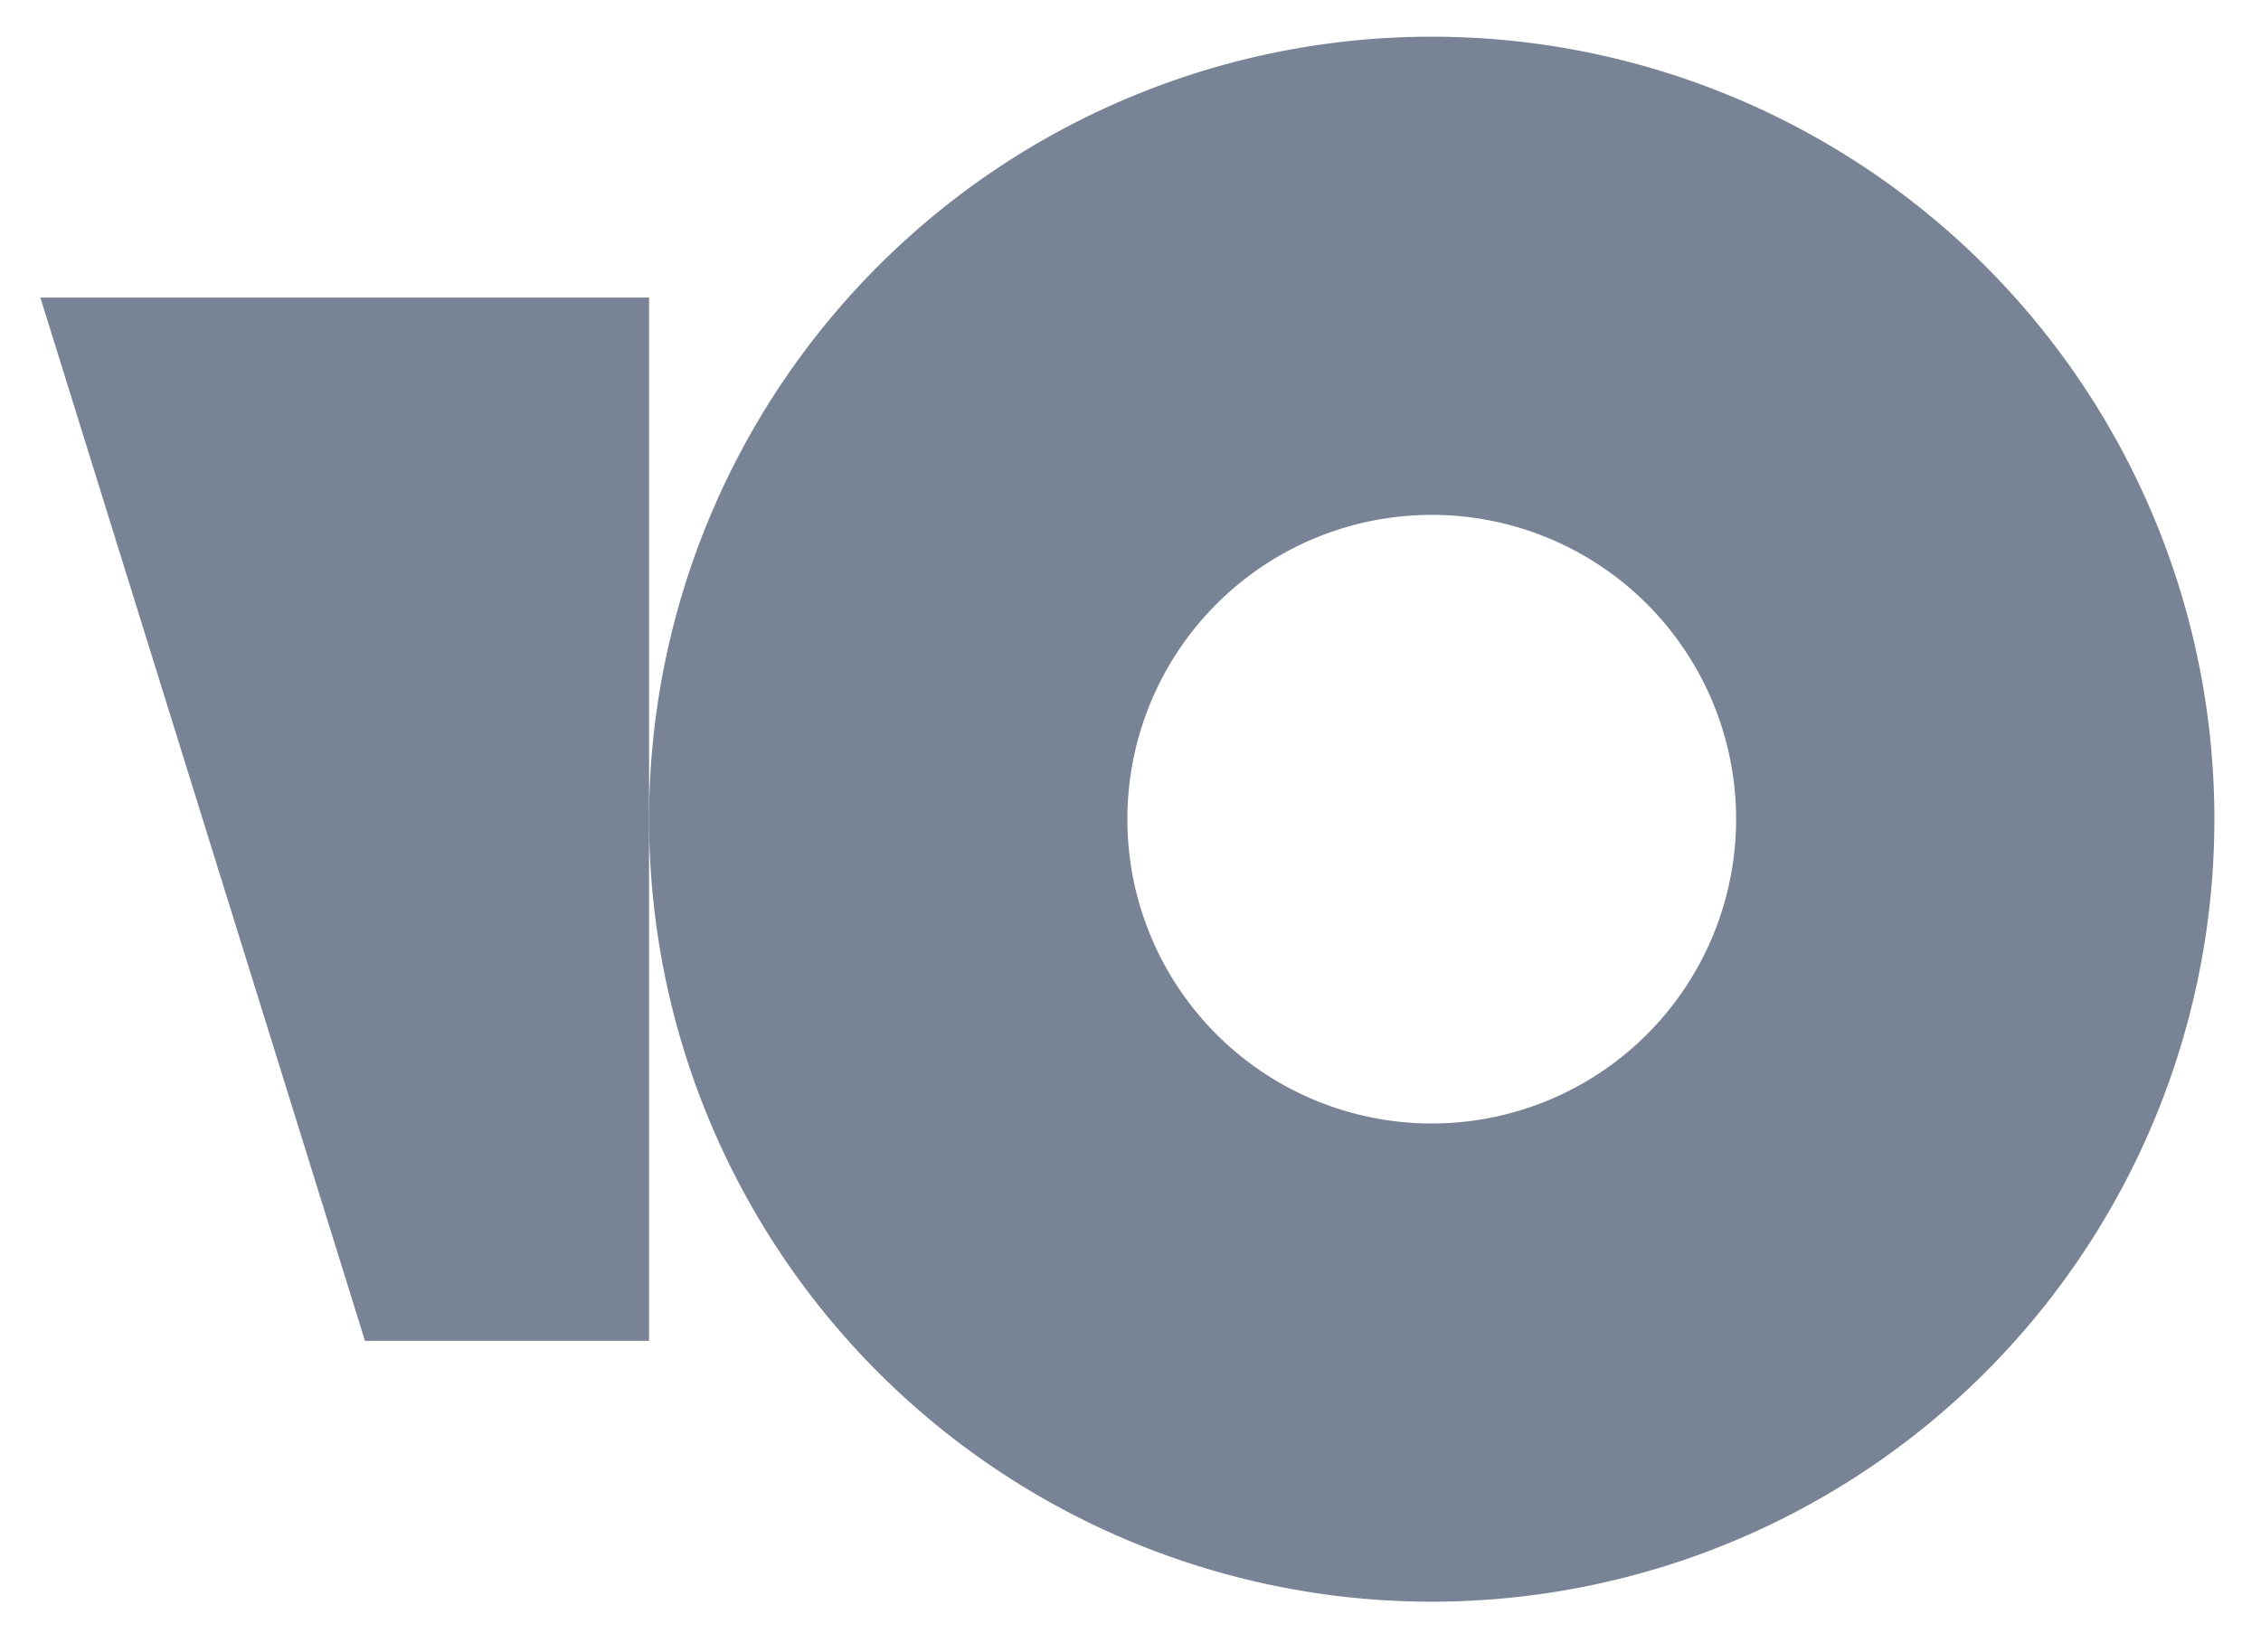
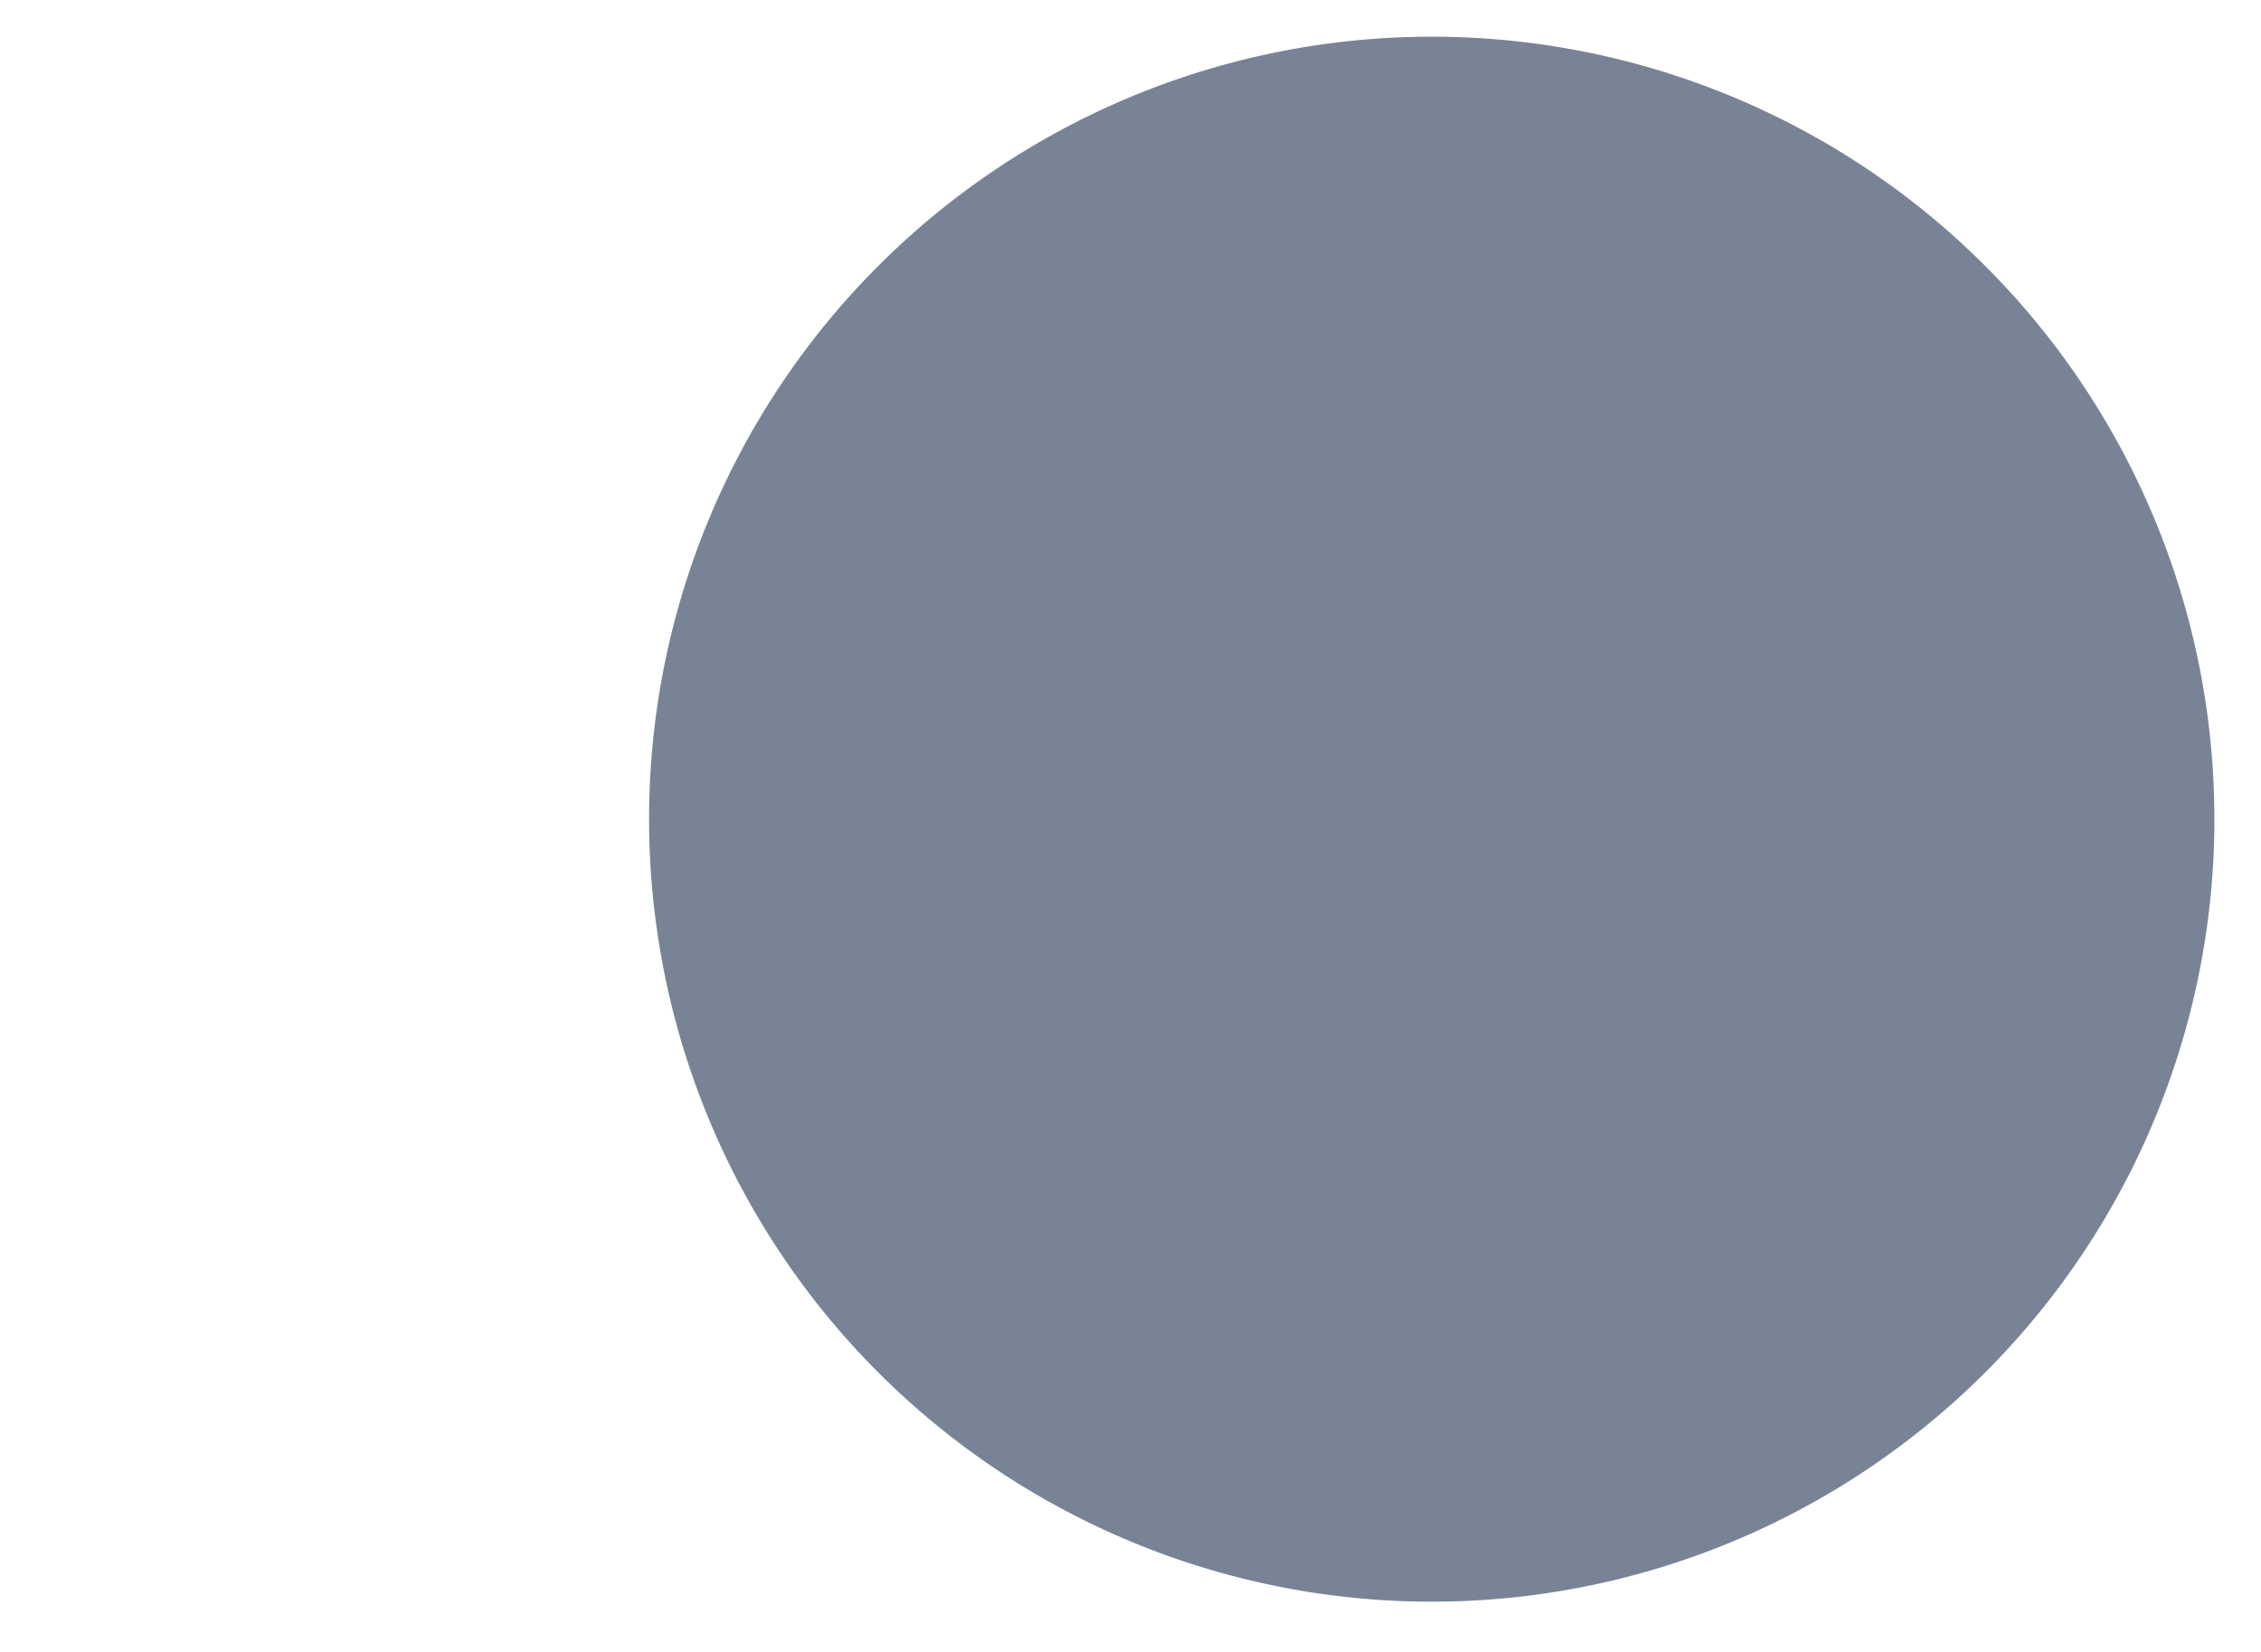
<svg xmlns="http://www.w3.org/2000/svg" width="26" height="19" fill="none">
-   <path fill-rule="evenodd" clip-rule="evenodd" d="M16.464 18.422a9 9 0 009-9 9 9 0 00-9-9 9 9 0 00-9 9 9 9 0 009 9zm0-5.5a3.5 3.5 0 100-7 3.5 3.5 0 000 7z" fill="#788496" />
-   <path d="M7.464 3.422h-7l3.733 12h3.267v-12z" fill="#788496" />
+   <path fill-rule="evenodd" clip-rule="evenodd" d="M16.464 18.422a9 9 0 009-9 9 9 0 00-9-9 9 9 0 00-9 9 9 9 0 009 9zm0-5.5z" fill="#788496" />
</svg>